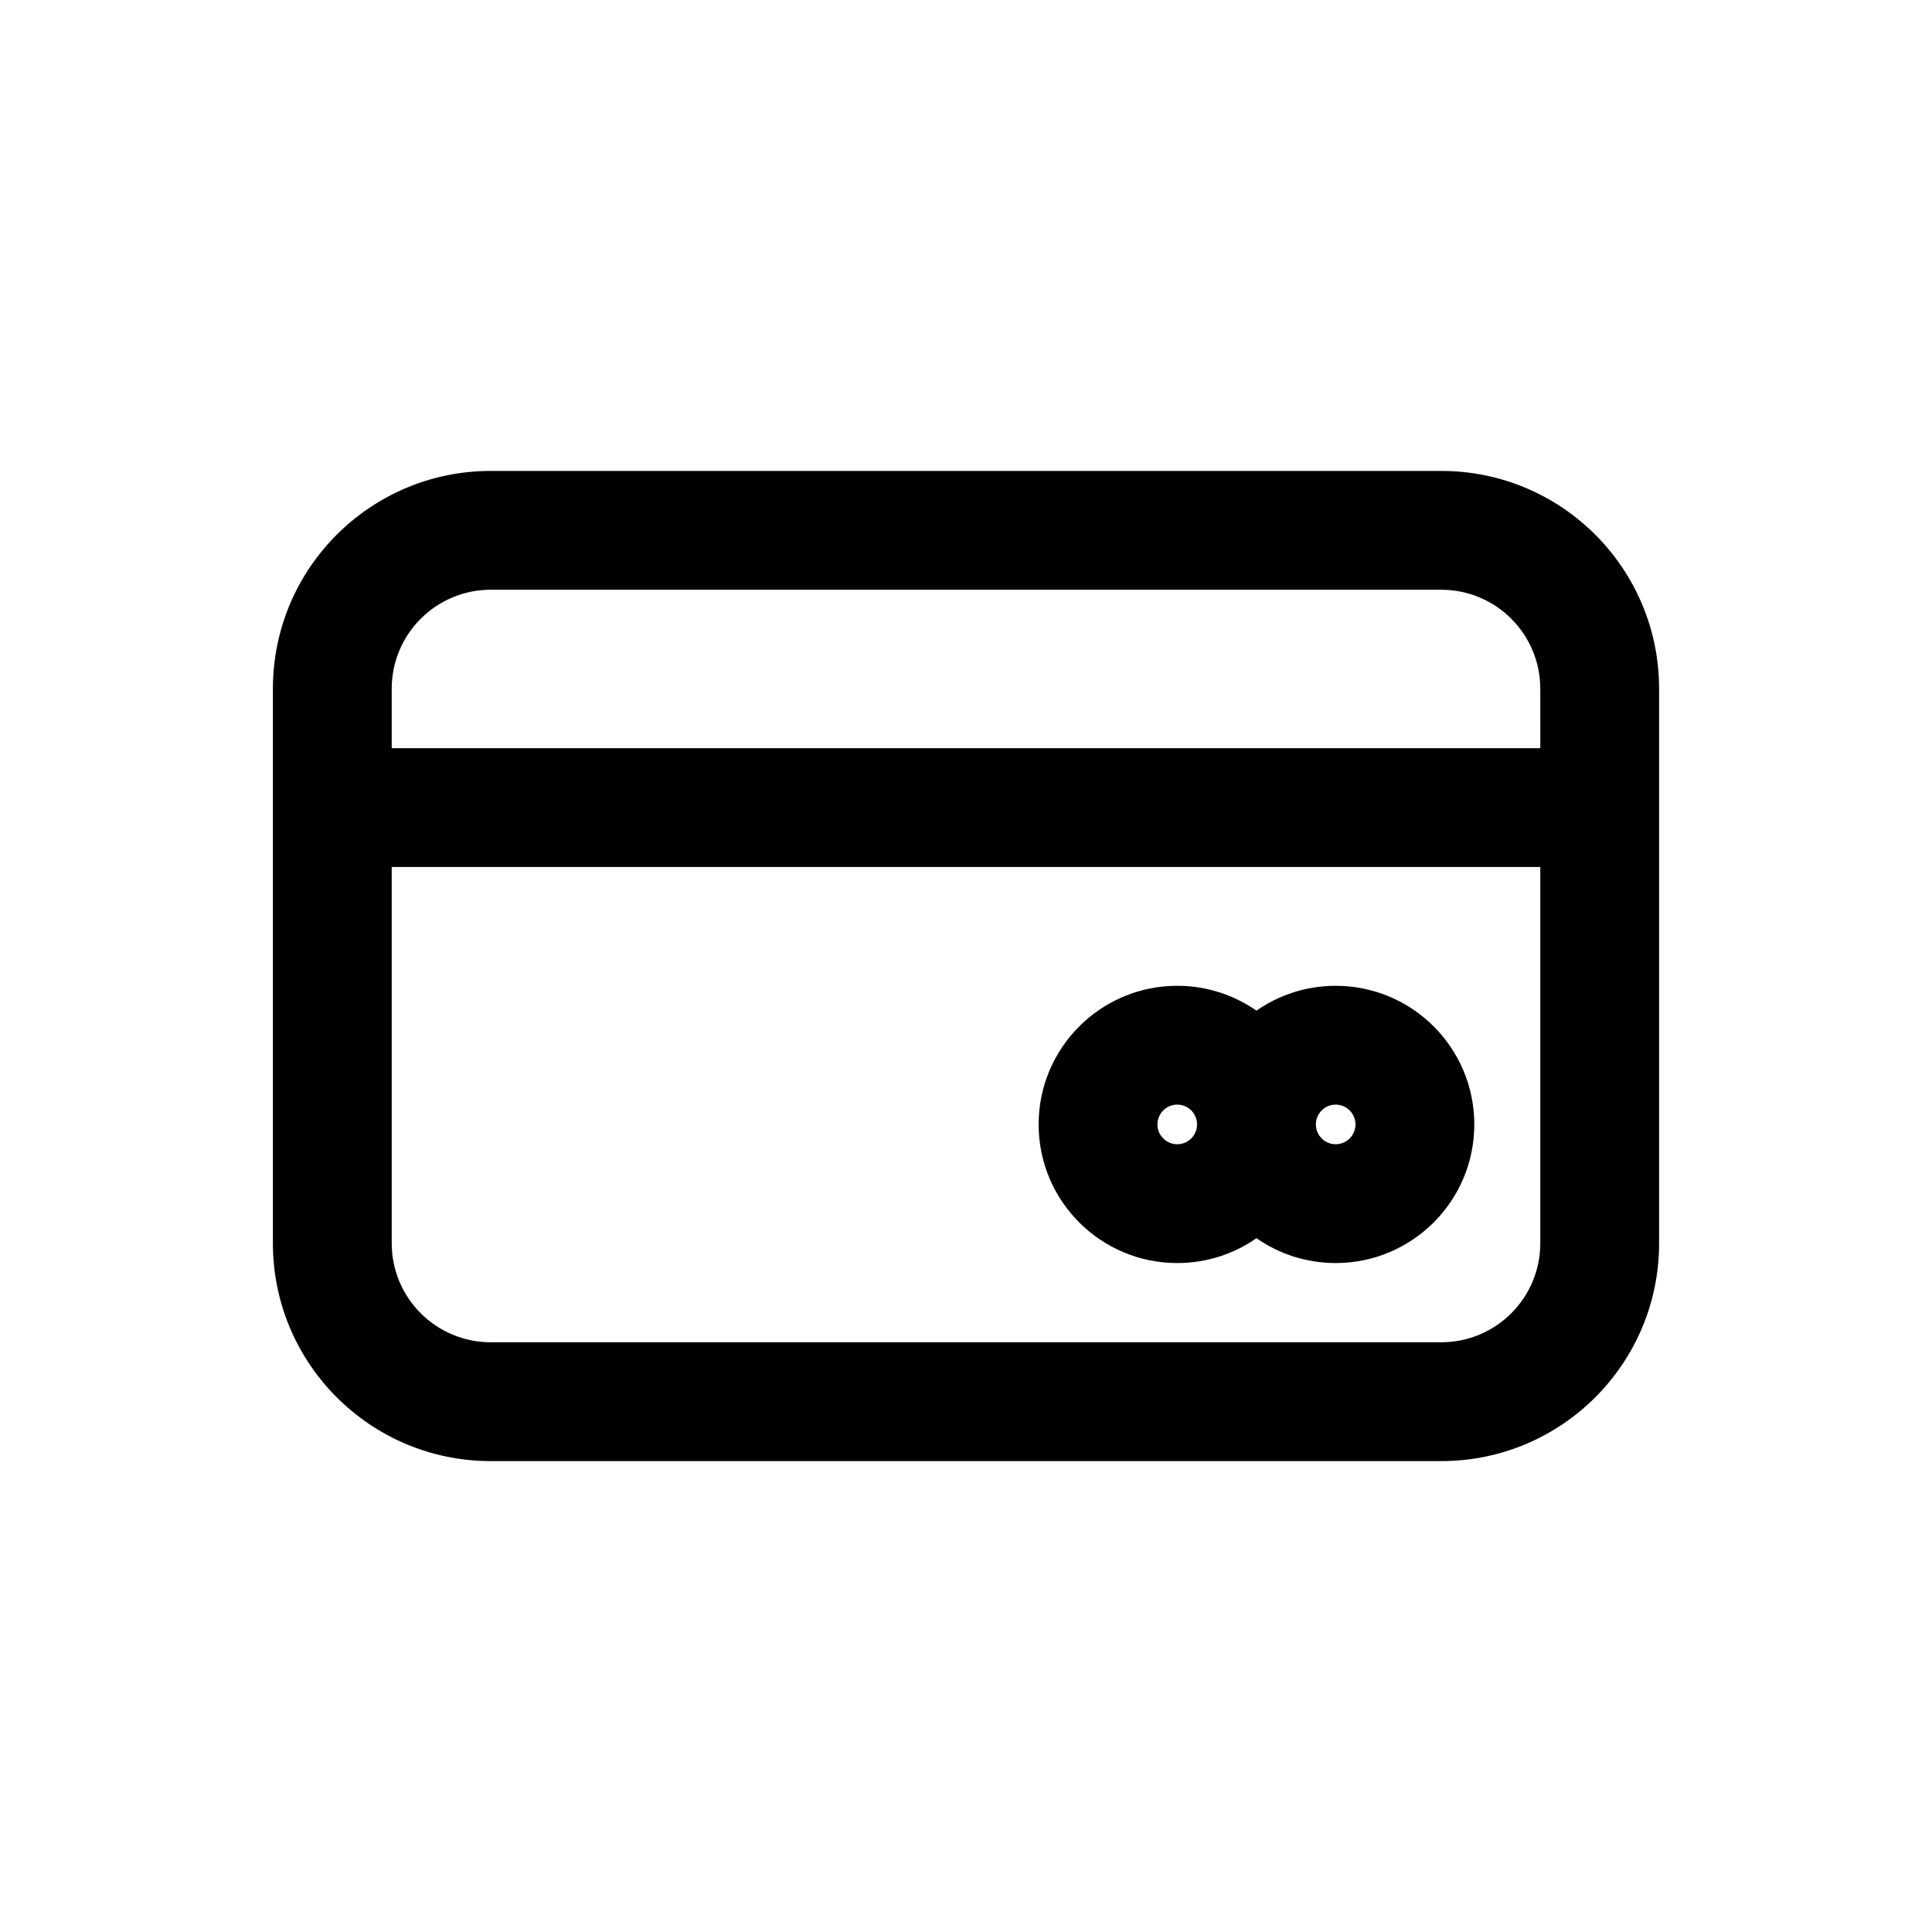
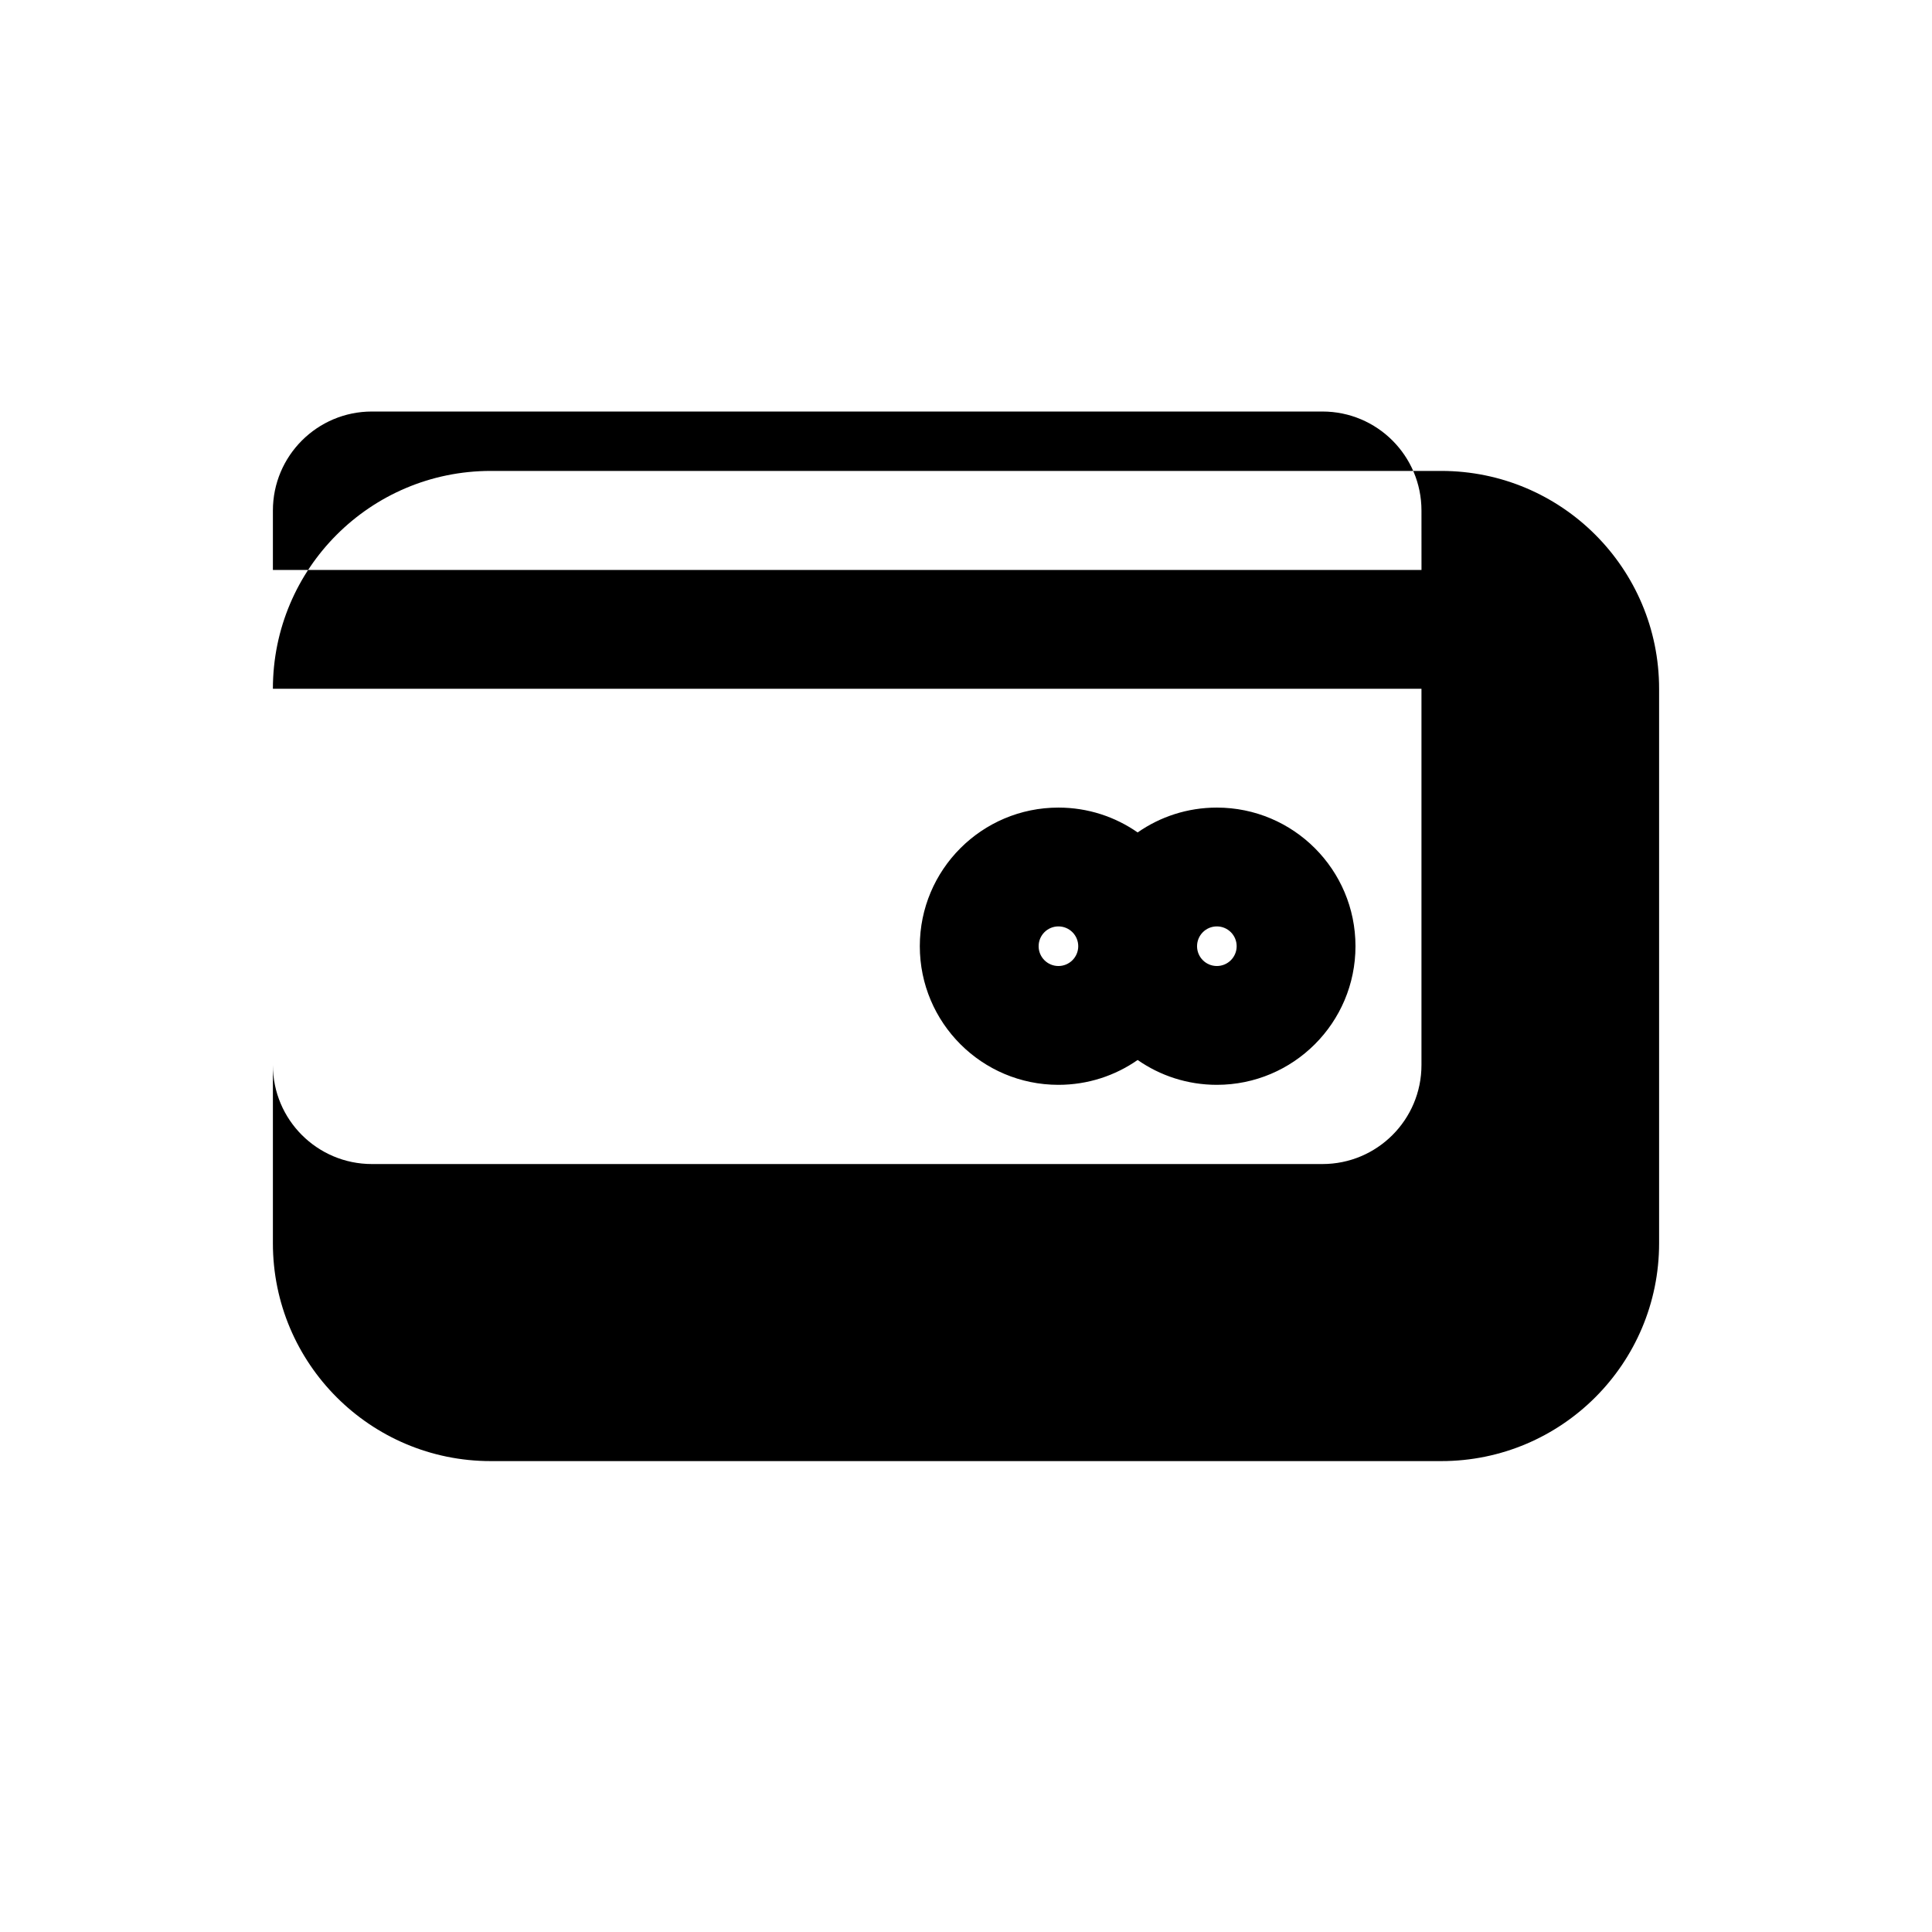
<svg xmlns="http://www.w3.org/2000/svg" fill="#000000" width="800px" height="800px" version="1.1" viewBox="144 144 512 512">
-   <path d="m216.32 326.53c0-31.883 25.848-57.73 57.73-57.73h251.9c31.883 0 57.73 25.848 57.73 57.73v146.95c0 31.879-25.848 57.727-57.73 57.727h-251.9c-31.883 0-57.73-25.848-57.73-57.727zm31.488 47.23v99.715c0 14.492 11.75 26.238 26.242 26.238h251.9c14.496 0 26.242-11.746 26.242-26.238v-99.715zm304.39-31.488h-304.39v-15.742c0-14.492 11.75-26.242 26.242-26.242h251.9c14.496 0 26.242 11.75 26.242 26.242zm-132.95 99.715c0-20.289 16.445-36.738 36.734-36.738 7.805 0 15.043 2.434 20.992 6.586 5.949-4.152 13.188-6.586 20.992-6.586 20.289 0 36.738 16.449 36.738 36.738 0 20.285-16.449 36.734-36.738 36.734-7.805 0-15.043-2.434-20.992-6.586-5.949 4.152-13.188 6.586-20.992 6.586-20.289 0-36.734-16.449-36.734-36.734zm41.984 0c0-2.902-2.352-5.25-5.25-5.25-2.898 0-5.246 2.348-5.246 5.25 0 2.898 2.348 5.246 5.246 5.246 2.898 0 5.25-2.348 5.25-5.246zm31.488 0c0 2.898 2.348 5.246 5.246 5.246 2.898 0 5.25-2.348 5.25-5.246 0-2.902-2.352-5.25-5.25-5.25-2.898 0-5.246 2.348-5.246 5.25z" fill-rule="evenodd" />
+   <path d="m216.32 326.53c0-31.883 25.848-57.73 57.73-57.73h251.9c31.883 0 57.73 25.848 57.73 57.73v146.95c0 31.879-25.848 57.727-57.73 57.727h-251.9c-31.883 0-57.73-25.848-57.73-57.727zv99.715c0 14.492 11.75 26.238 26.242 26.238h251.9c14.496 0 26.242-11.746 26.242-26.238v-99.715zm304.39-31.488h-304.39v-15.742c0-14.492 11.75-26.242 26.242-26.242h251.9c14.496 0 26.242 11.75 26.242 26.242zm-132.95 99.715c0-20.289 16.445-36.738 36.734-36.738 7.805 0 15.043 2.434 20.992 6.586 5.949-4.152 13.188-6.586 20.992-6.586 20.289 0 36.738 16.449 36.738 36.738 0 20.285-16.449 36.734-36.738 36.734-7.805 0-15.043-2.434-20.992-6.586-5.949 4.152-13.188 6.586-20.992 6.586-20.289 0-36.734-16.449-36.734-36.734zm41.984 0c0-2.902-2.352-5.25-5.25-5.25-2.898 0-5.246 2.348-5.246 5.25 0 2.898 2.348 5.246 5.246 5.246 2.898 0 5.25-2.348 5.25-5.246zm31.488 0c0 2.898 2.348 5.246 5.246 5.246 2.898 0 5.25-2.348 5.25-5.246 0-2.902-2.352-5.25-5.25-5.25-2.898 0-5.246 2.348-5.246 5.25z" fill-rule="evenodd" />
</svg>